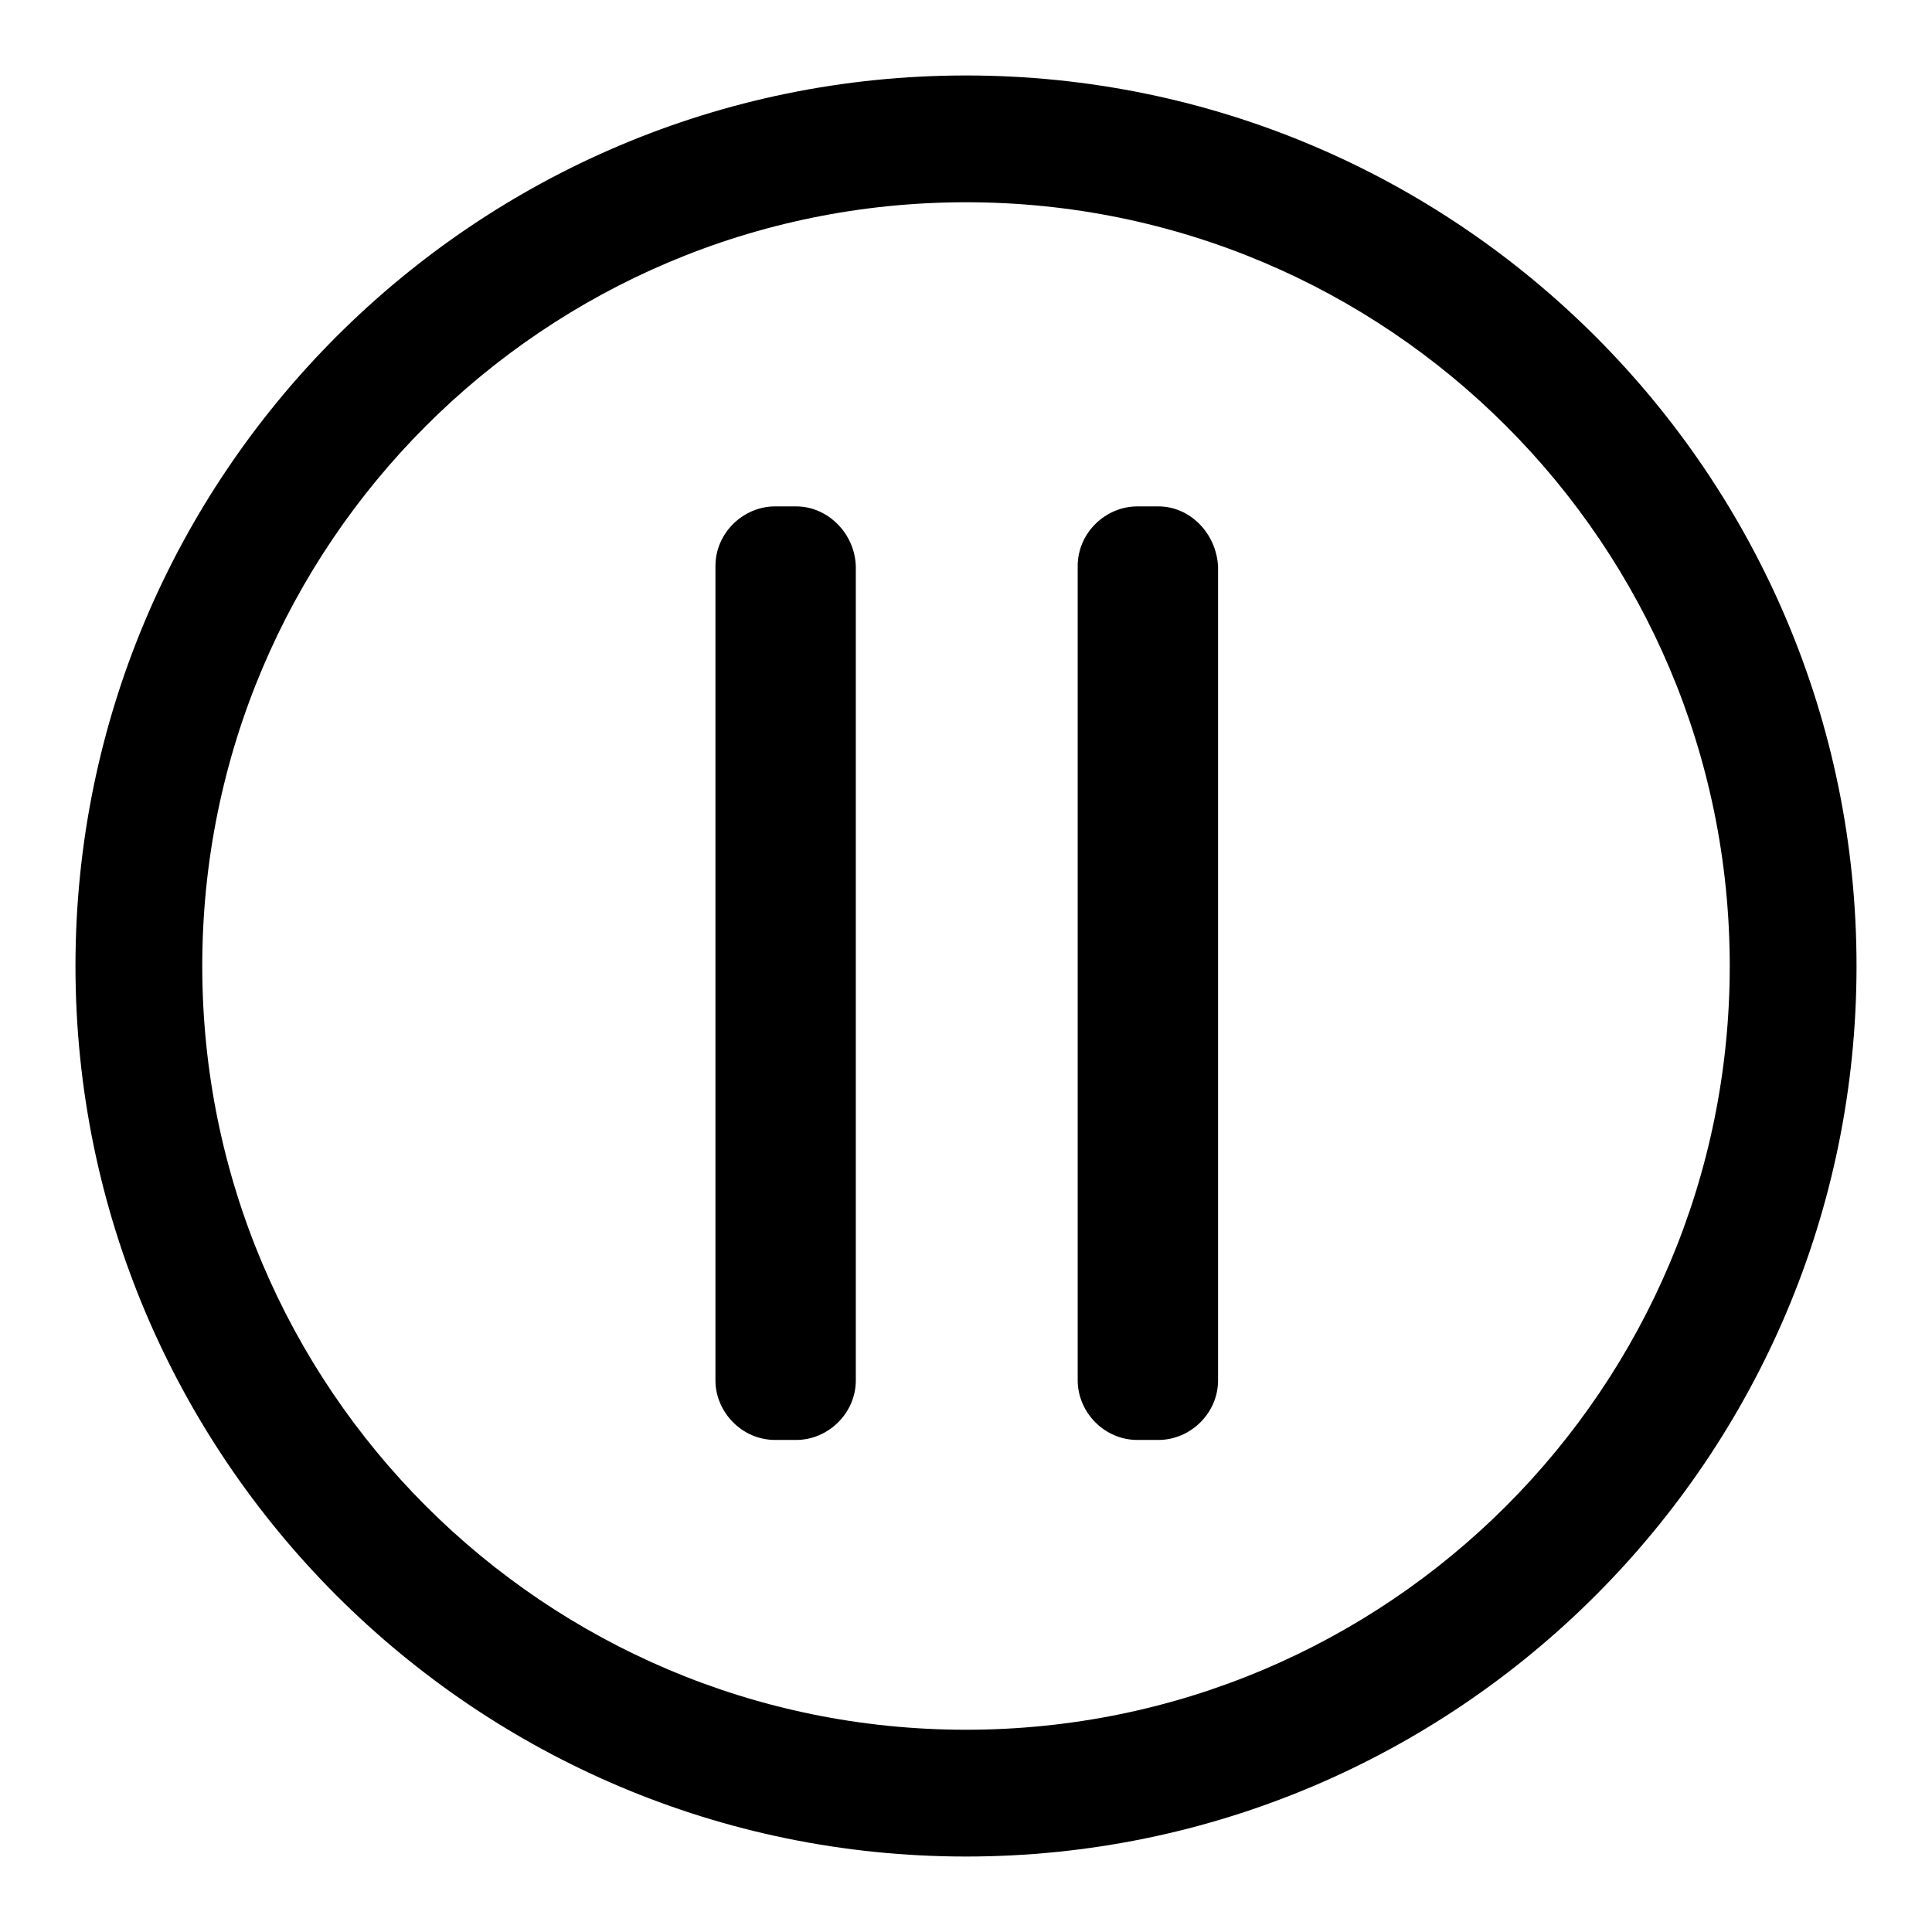
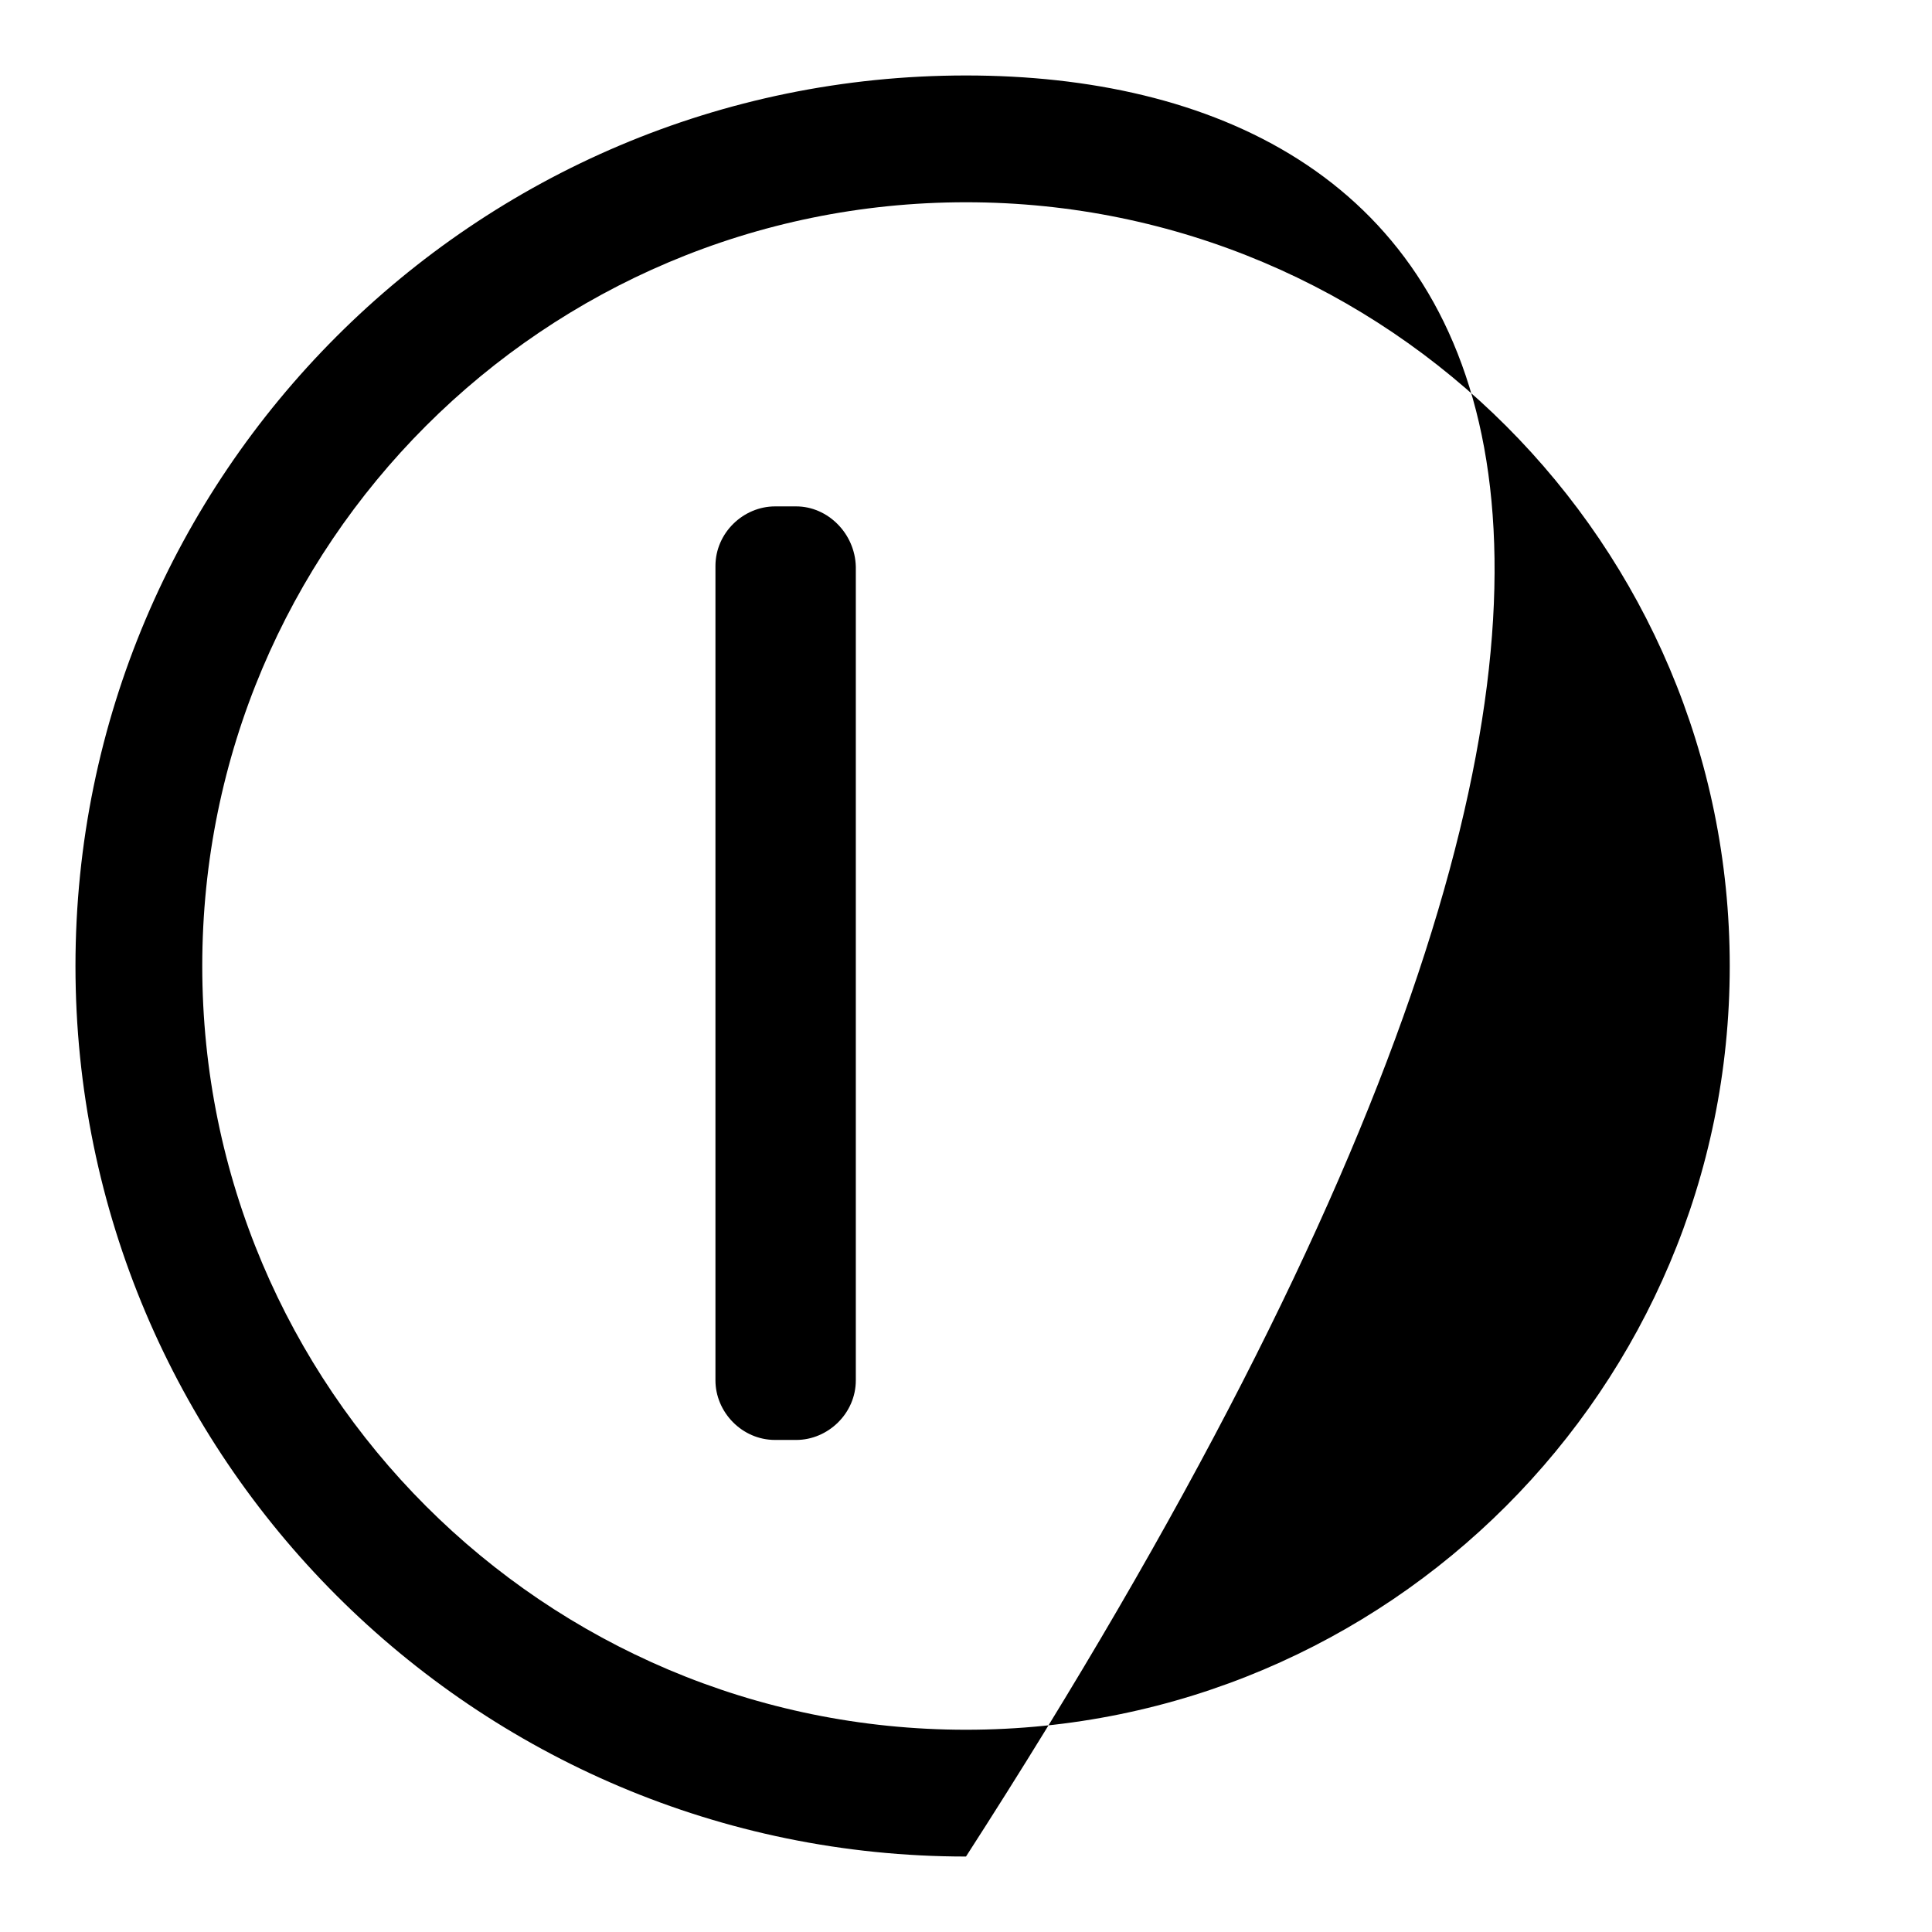
<svg xmlns="http://www.w3.org/2000/svg" version="1.1" x="0px" y="0px" viewBox="0 0 256 256" enable-background="new 0 0 256 256" xml:space="preserve">
  <g>
    <g>
-       <path fill="#000000" d="M128,10C62.9,10,10,62.9,10,128c0,65.1,52.9,118,118,118c65.1,0,118-52.9,118-118C246,62.9,193.1,10,128,10z M128,229.2c-55.9,0-101.2-45.3-101.2-101.2C26.8,72.1,72.1,26.8,128,26.8c55.9,0,101.2,45.3,101.2,101.2C229.2,183.9,183.9,229.2,128,229.2z" />
+       <path fill="#000000" d="M128,10C62.9,10,10,62.9,10,128c0,65.1,52.9,118,118,118C246,62.9,193.1,10,128,10z M128,229.2c-55.9,0-101.2-45.3-101.2-101.2C26.8,72.1,72.1,26.8,128,26.8c55.9,0,101.2,45.3,101.2,101.2C229.2,183.9,183.9,229.2,128,229.2z" />
      <path fill="#000000" d="M105.5,67.1h-2.8c-4.2,0-7.9,3.5-7.9,7.9v107.9c0,4.2,3.5,7.9,7.9,7.9h2.8c4.2,0,7.9-3.5,7.9-7.9V75.1C113.3,70.7,109.7,67.1,105.5,67.1z" />
-       <path fill="#000000" d="M153.5,67.1h-2.8c-4.2,0-7.9,3.5-7.9,7.9v107.9c0,4.2,3.5,7.9,7.9,7.9h2.8c4.2,0,7.9-3.5,7.9-7.9V75.1C161.2,70.7,157.7,67.1,153.5,67.1z" />
    </g>
  </g>
</svg>